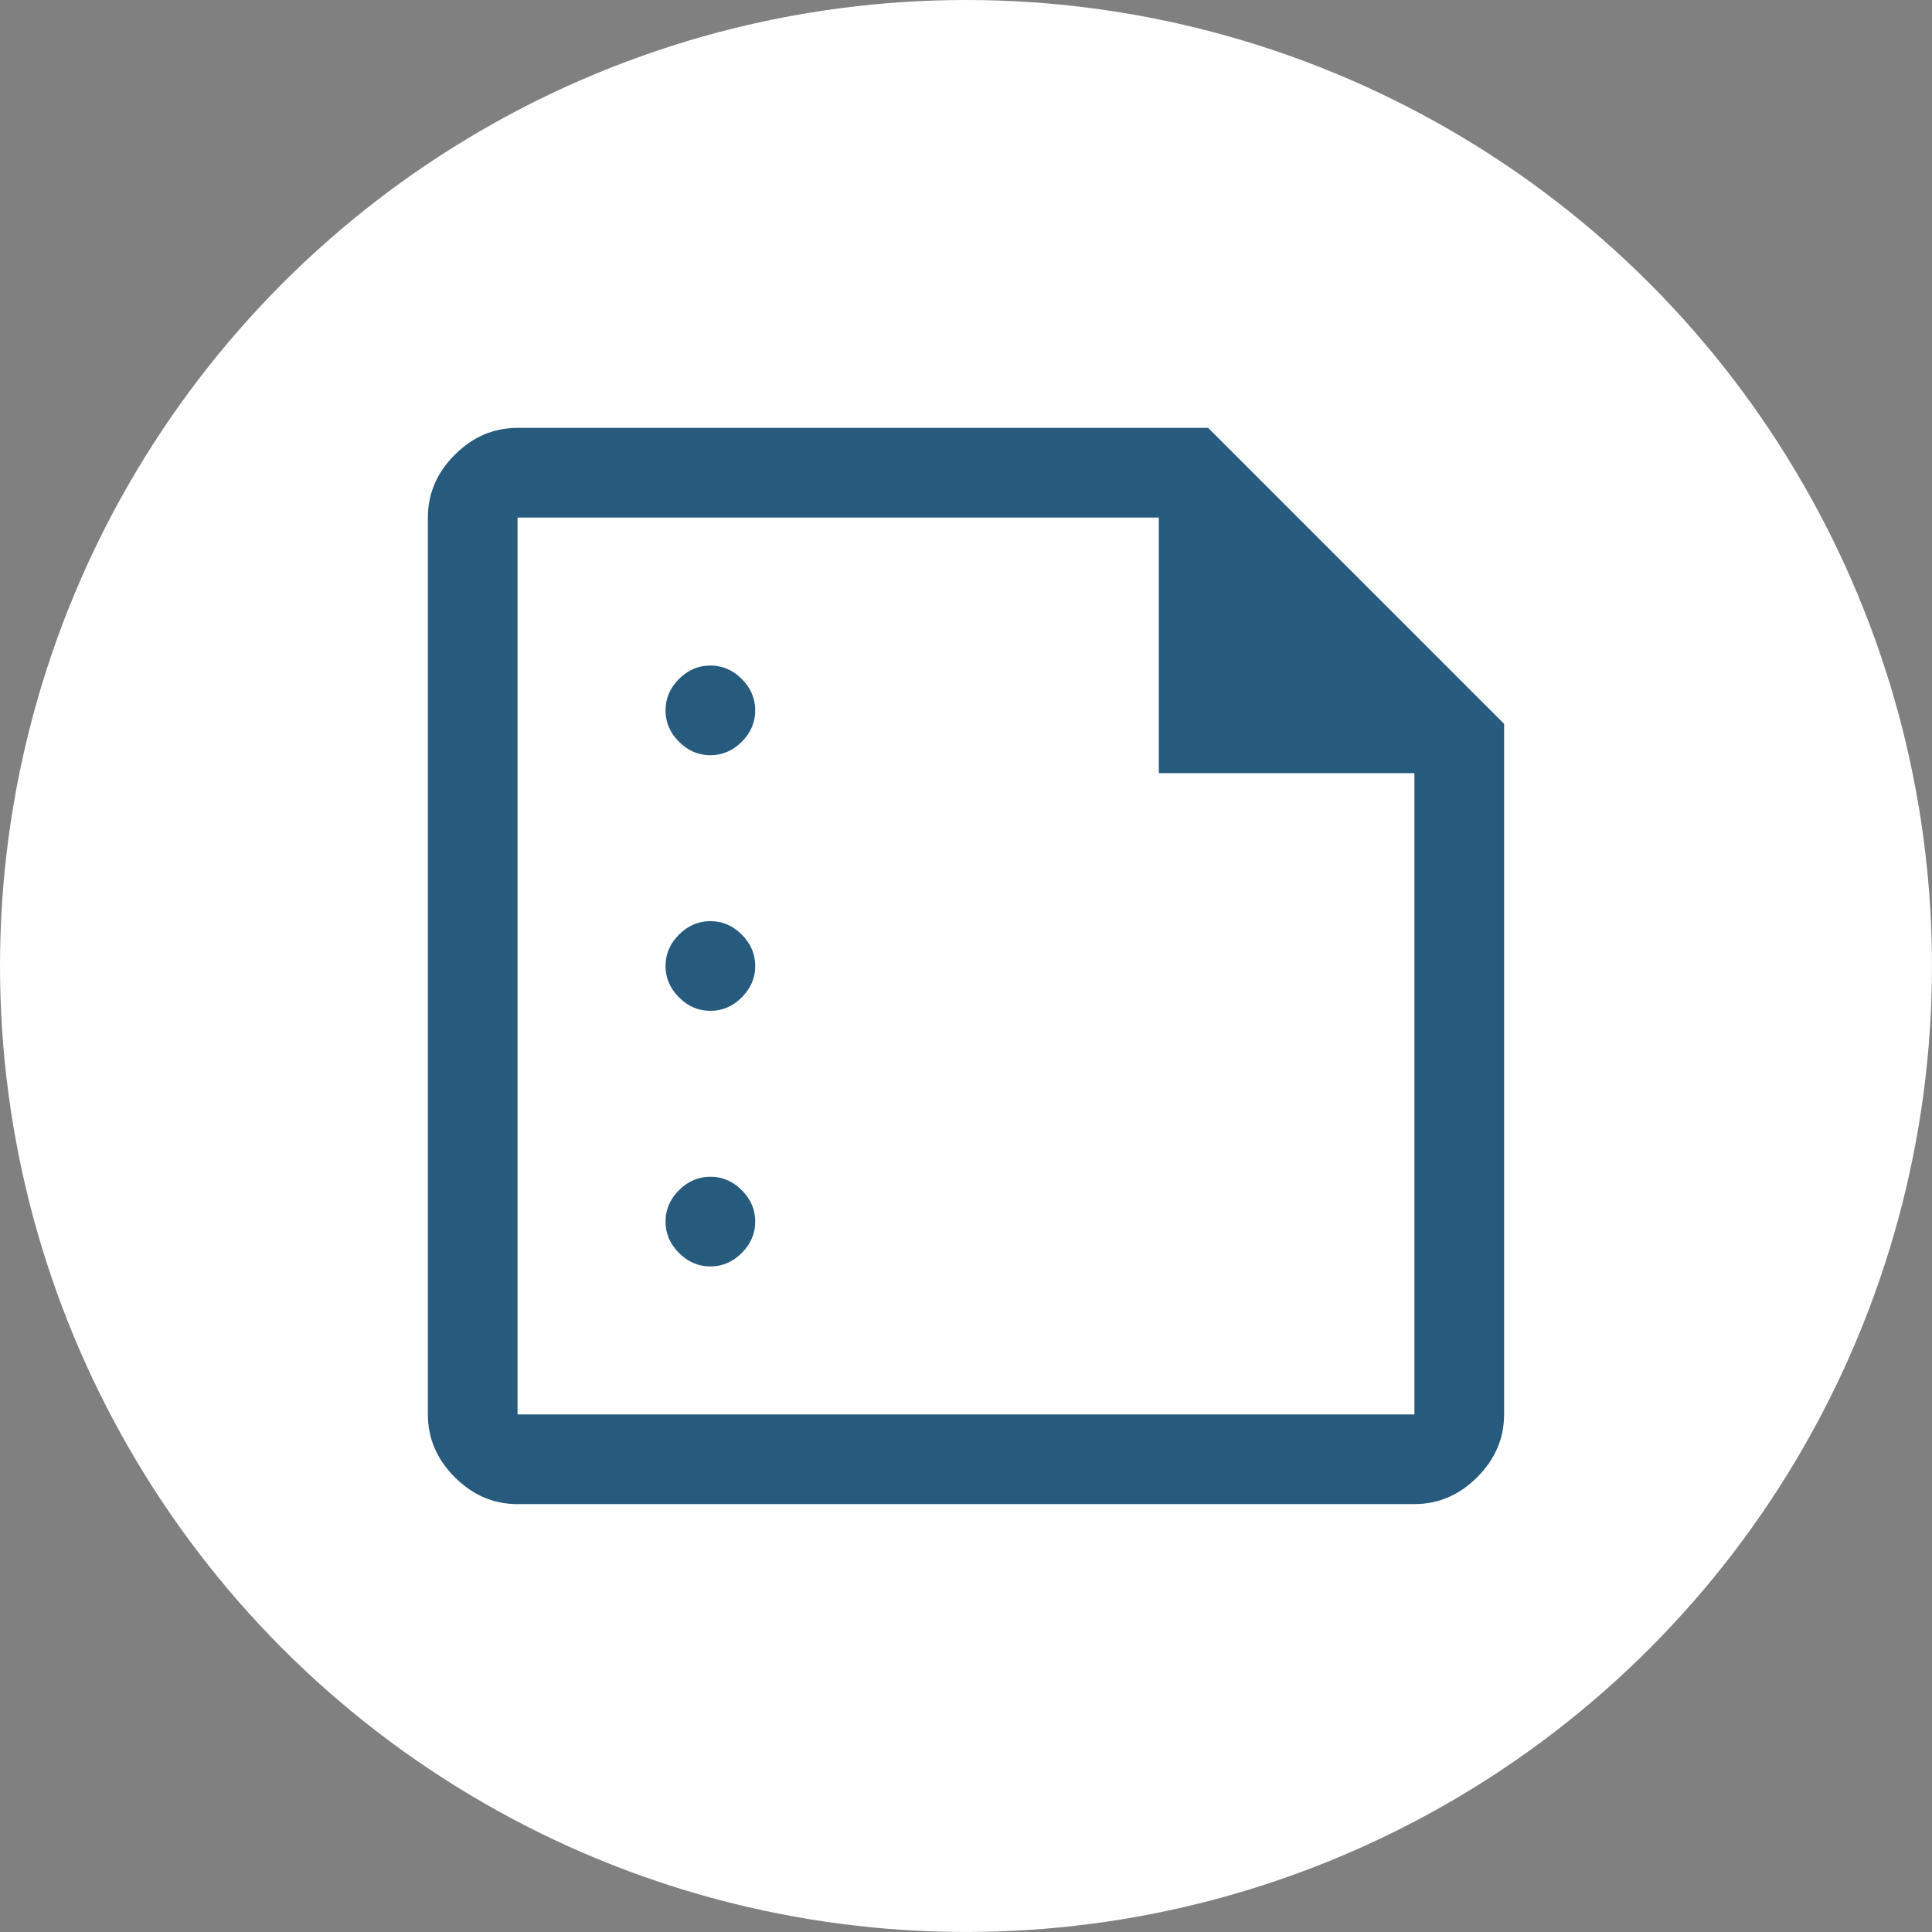
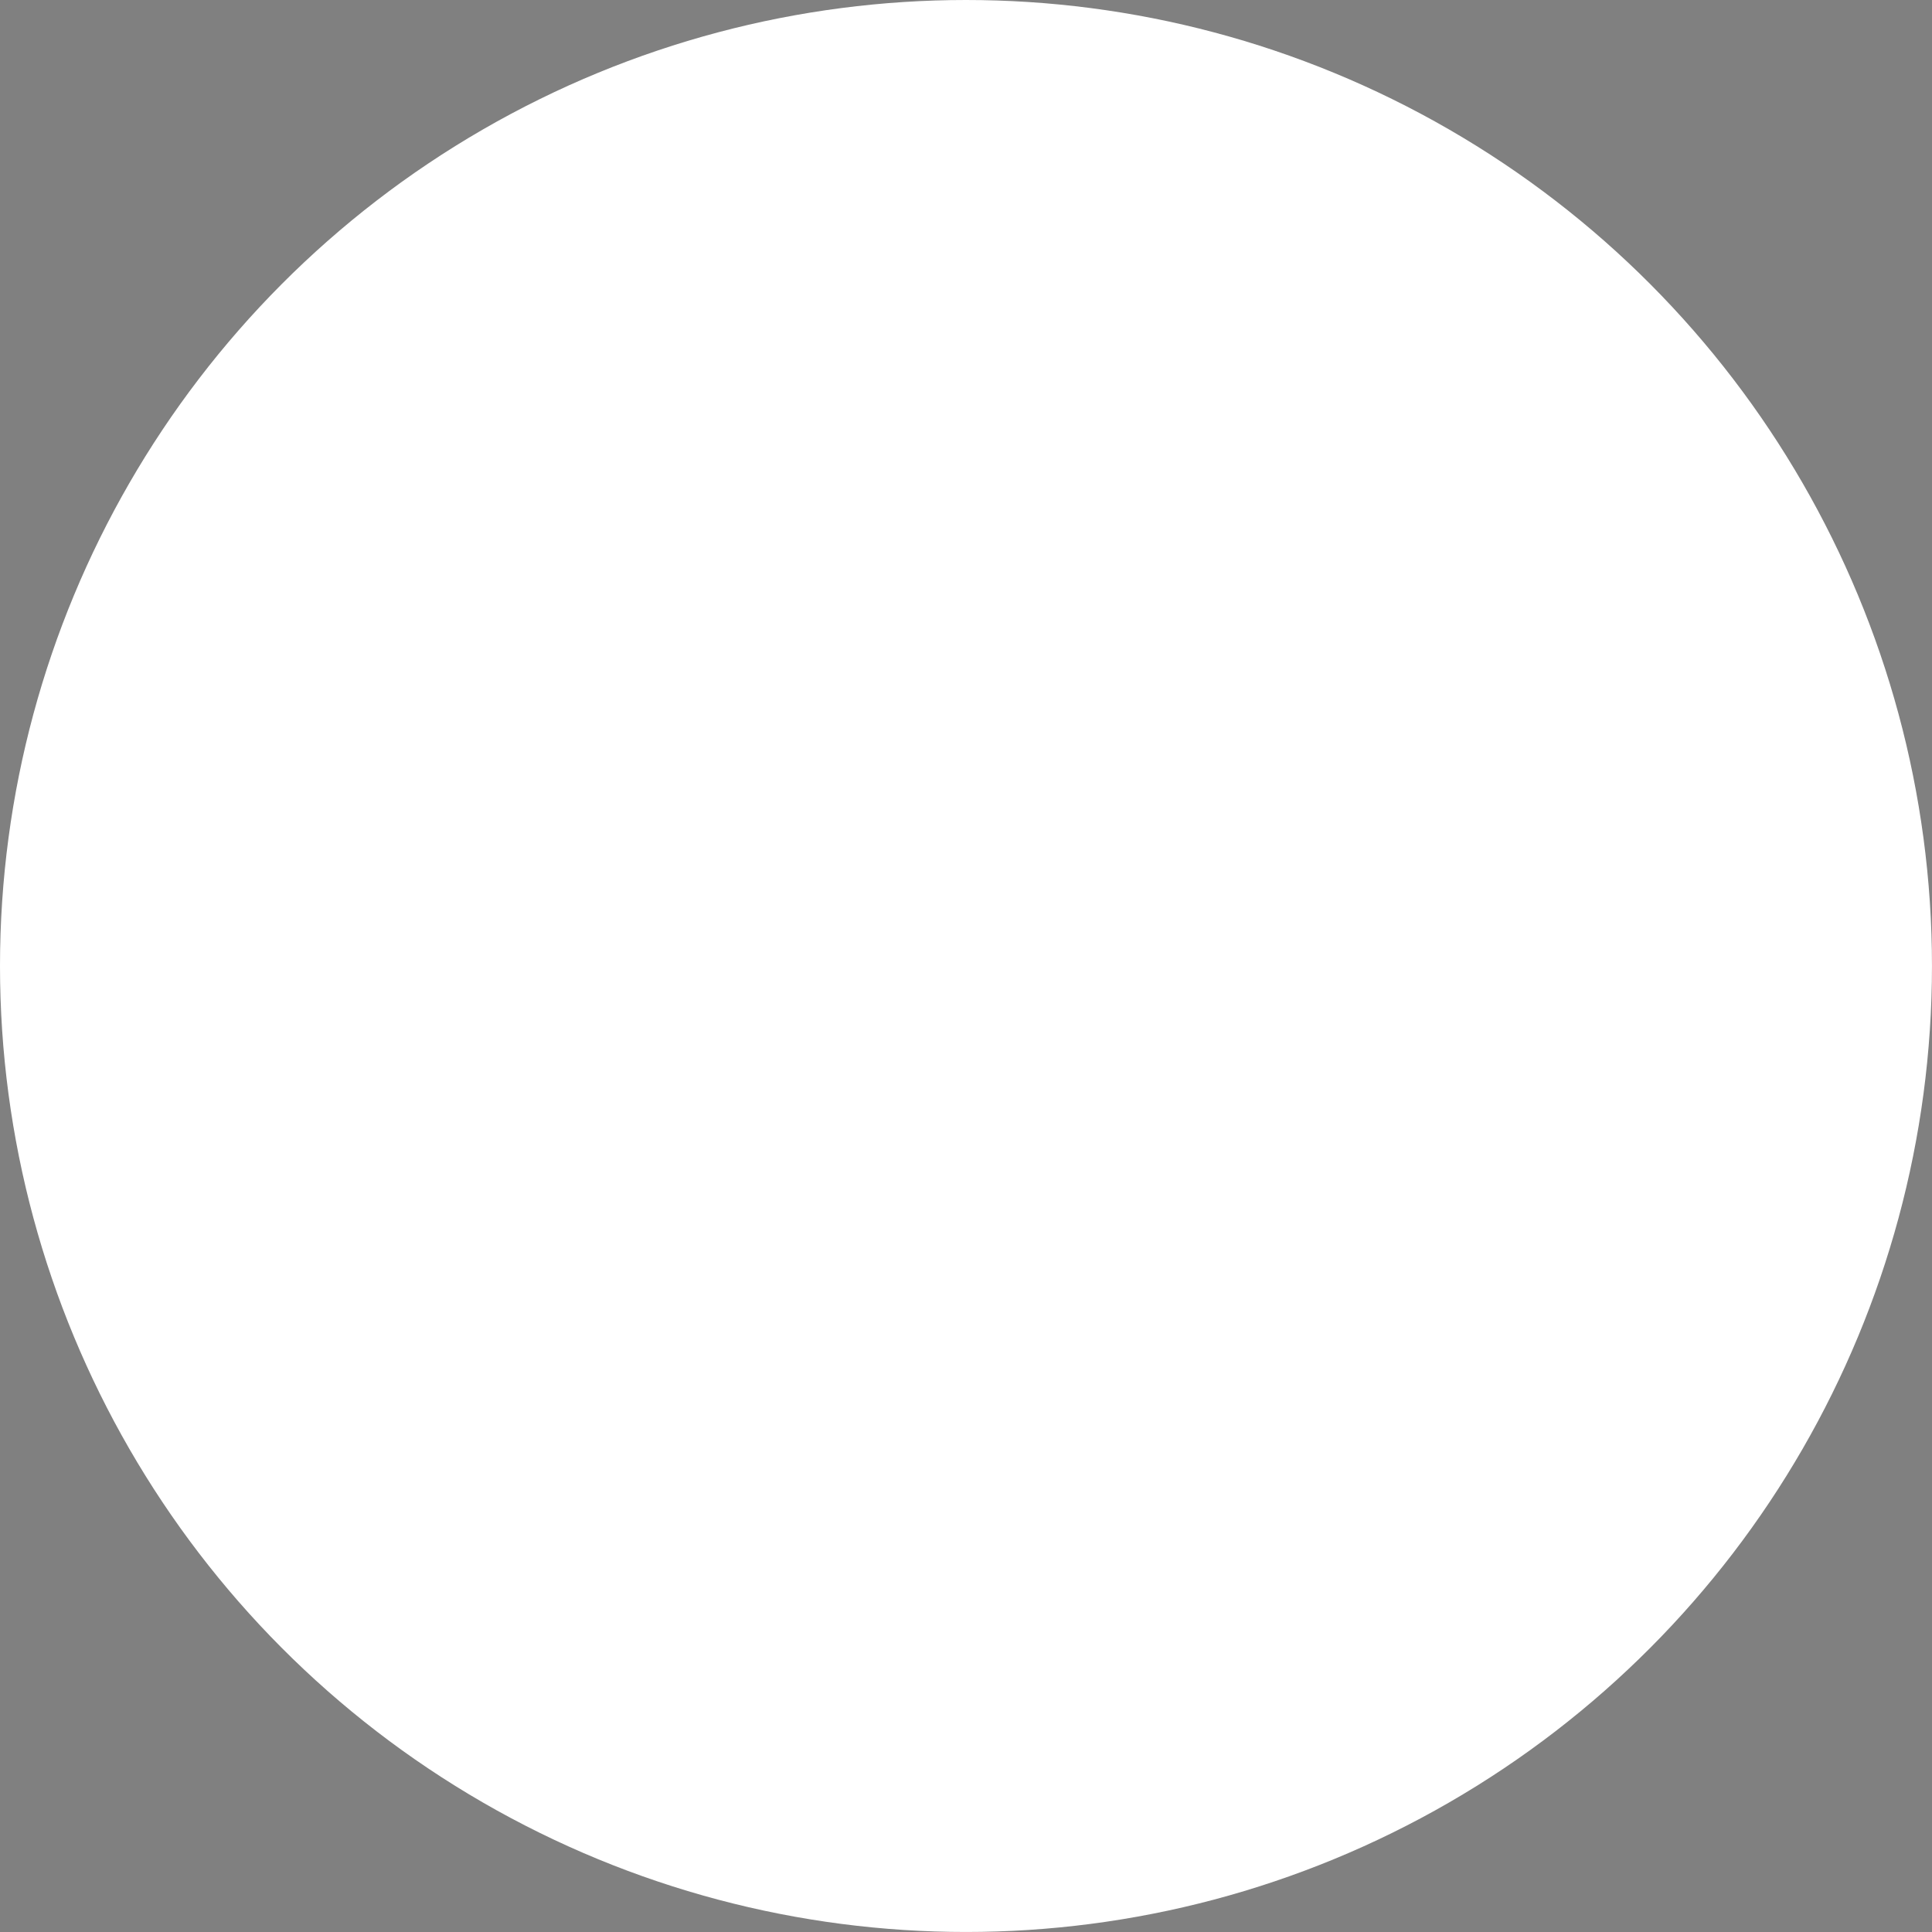
<svg xmlns="http://www.w3.org/2000/svg" version="1.1" x="0px" y="0px" viewBox="0 0 74.353 74.353" style="enable-background:new 0 0 74.353 74.353;" xml:space="preserve">
  <rect x="0" y="0" width="74.353" height="74.353" fill="#808080" stroke="none" />
  <g id="summarize">
    <circle style="fill:#FFFFFF;" cx="37.176" cy="37.176" r="37.176" />
-     <path style="fill:#275B7D;" d="M27.339,29.065c0.46,0,0.863-0.173,1.208-0.518s0.518-0.748,0.518-1.208   c0-0.46-0.173-0.863-0.518-1.208c-0.345-0.345-0.748-0.518-1.208-0.518c-0.46,0-0.863,0.173-1.208,0.518   c-0.345,0.345-0.518,0.748-0.518,1.208c0,0.46,0.173,0.863,0.518,1.208C26.476,28.893,26.879,29.065,27.339,29.065z M27.339,38.902   c0.46,0,0.863-0.173,1.208-0.518s0.518-0.748,0.518-1.208s-0.173-0.863-0.518-1.208s-0.748-0.518-1.208-0.518   c-0.46,0-0.863,0.173-1.208,0.518c-0.345,0.345-0.518,0.748-0.518,1.208s0.173,0.863,0.518,1.208   C26.476,38.73,26.879,38.902,27.339,38.902z M27.339,48.739c0.46,0,0.863-0.173,1.208-0.518c0.345-0.345,0.518-0.748,0.518-1.208   c0-0.46-0.173-0.863-0.518-1.208c-0.345-0.345-0.748-0.518-1.208-0.518c-0.46,0-0.863,0.173-1.208,0.518   c-0.345,0.345-0.518,0.748-0.518,1.208c0,0.46,0.173,0.863,0.518,1.208C26.476,48.567,26.879,48.739,27.339,48.739z M19.918,57.886   c-0.92,0-1.726-0.345-2.416-1.035c-0.69-0.69-1.035-1.496-1.035-2.416V19.918c0-0.92,0.345-1.726,1.035-2.416   s1.496-1.035,2.416-1.035h26.577l11.39,11.39v26.577c0,0.92-0.345,1.726-1.035,2.416c-0.69,0.69-1.496,1.035-2.416,1.035H19.918z    M19.918,54.434h34.516V29.755h-9.837v-9.837H19.918V54.434z M19.918,19.918v9.837V19.918v34.516V19.918z" />
  </g>
  <g id="Layer_1">
</g>
</svg>